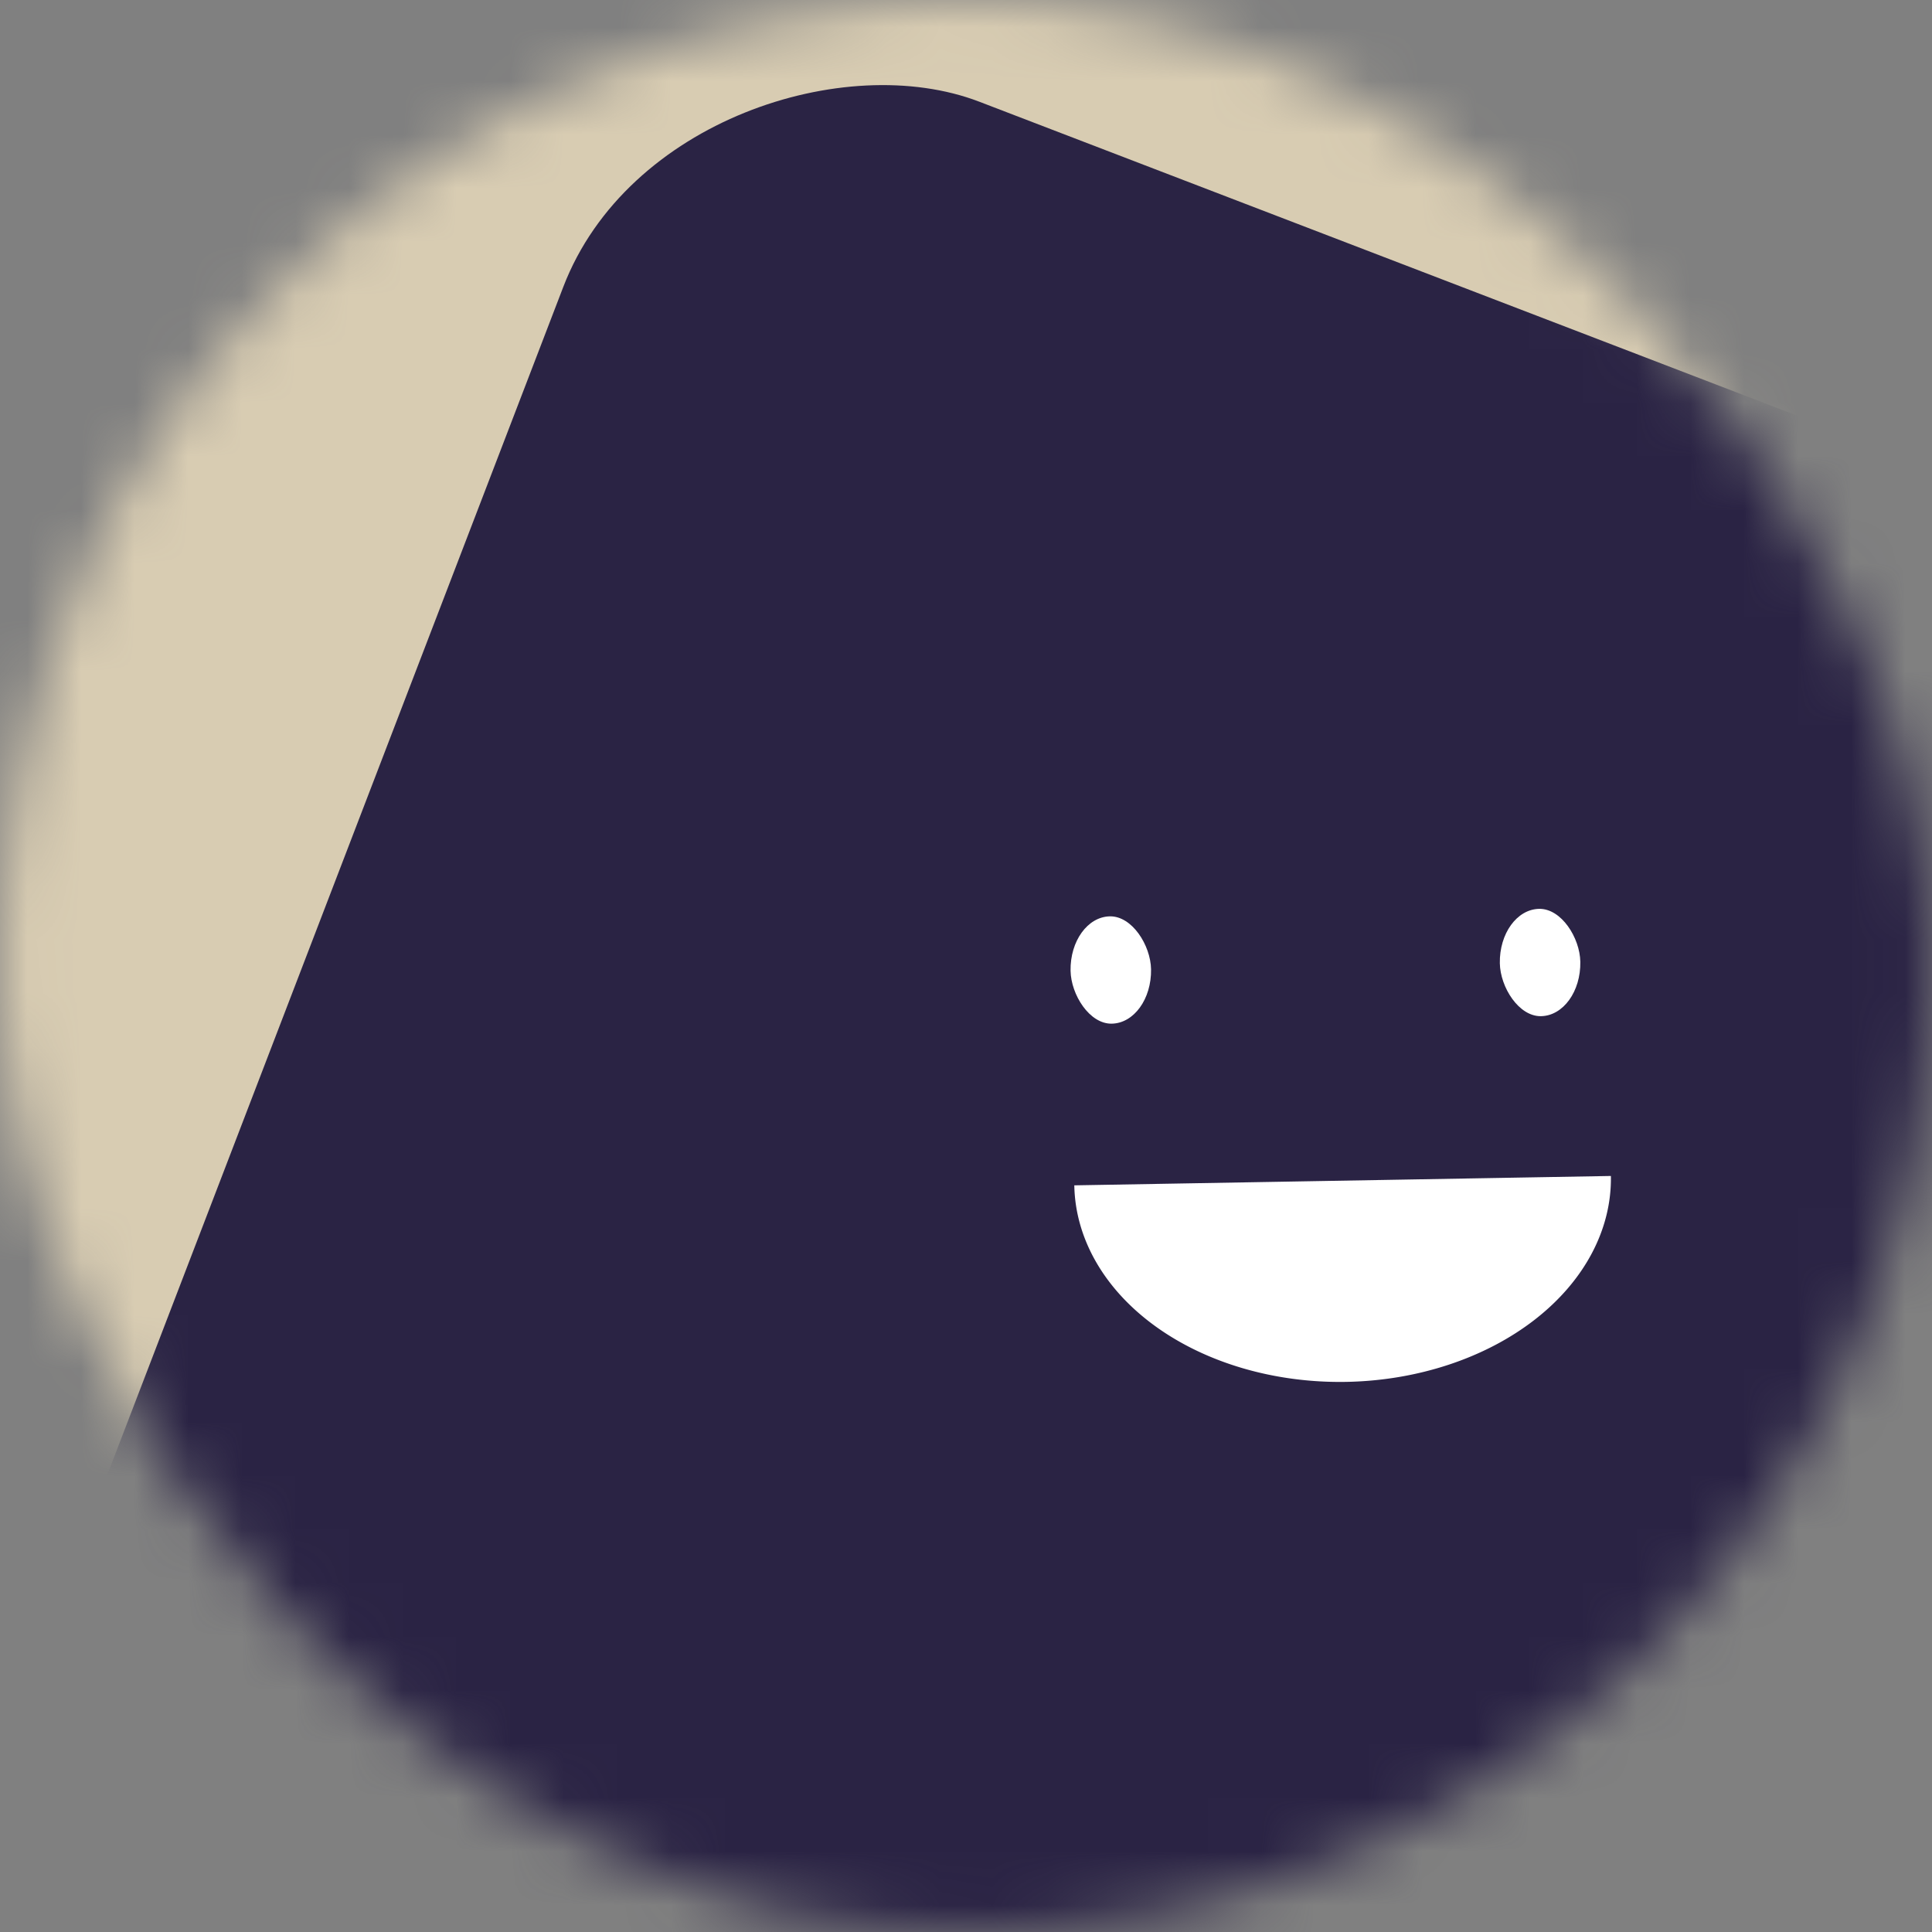
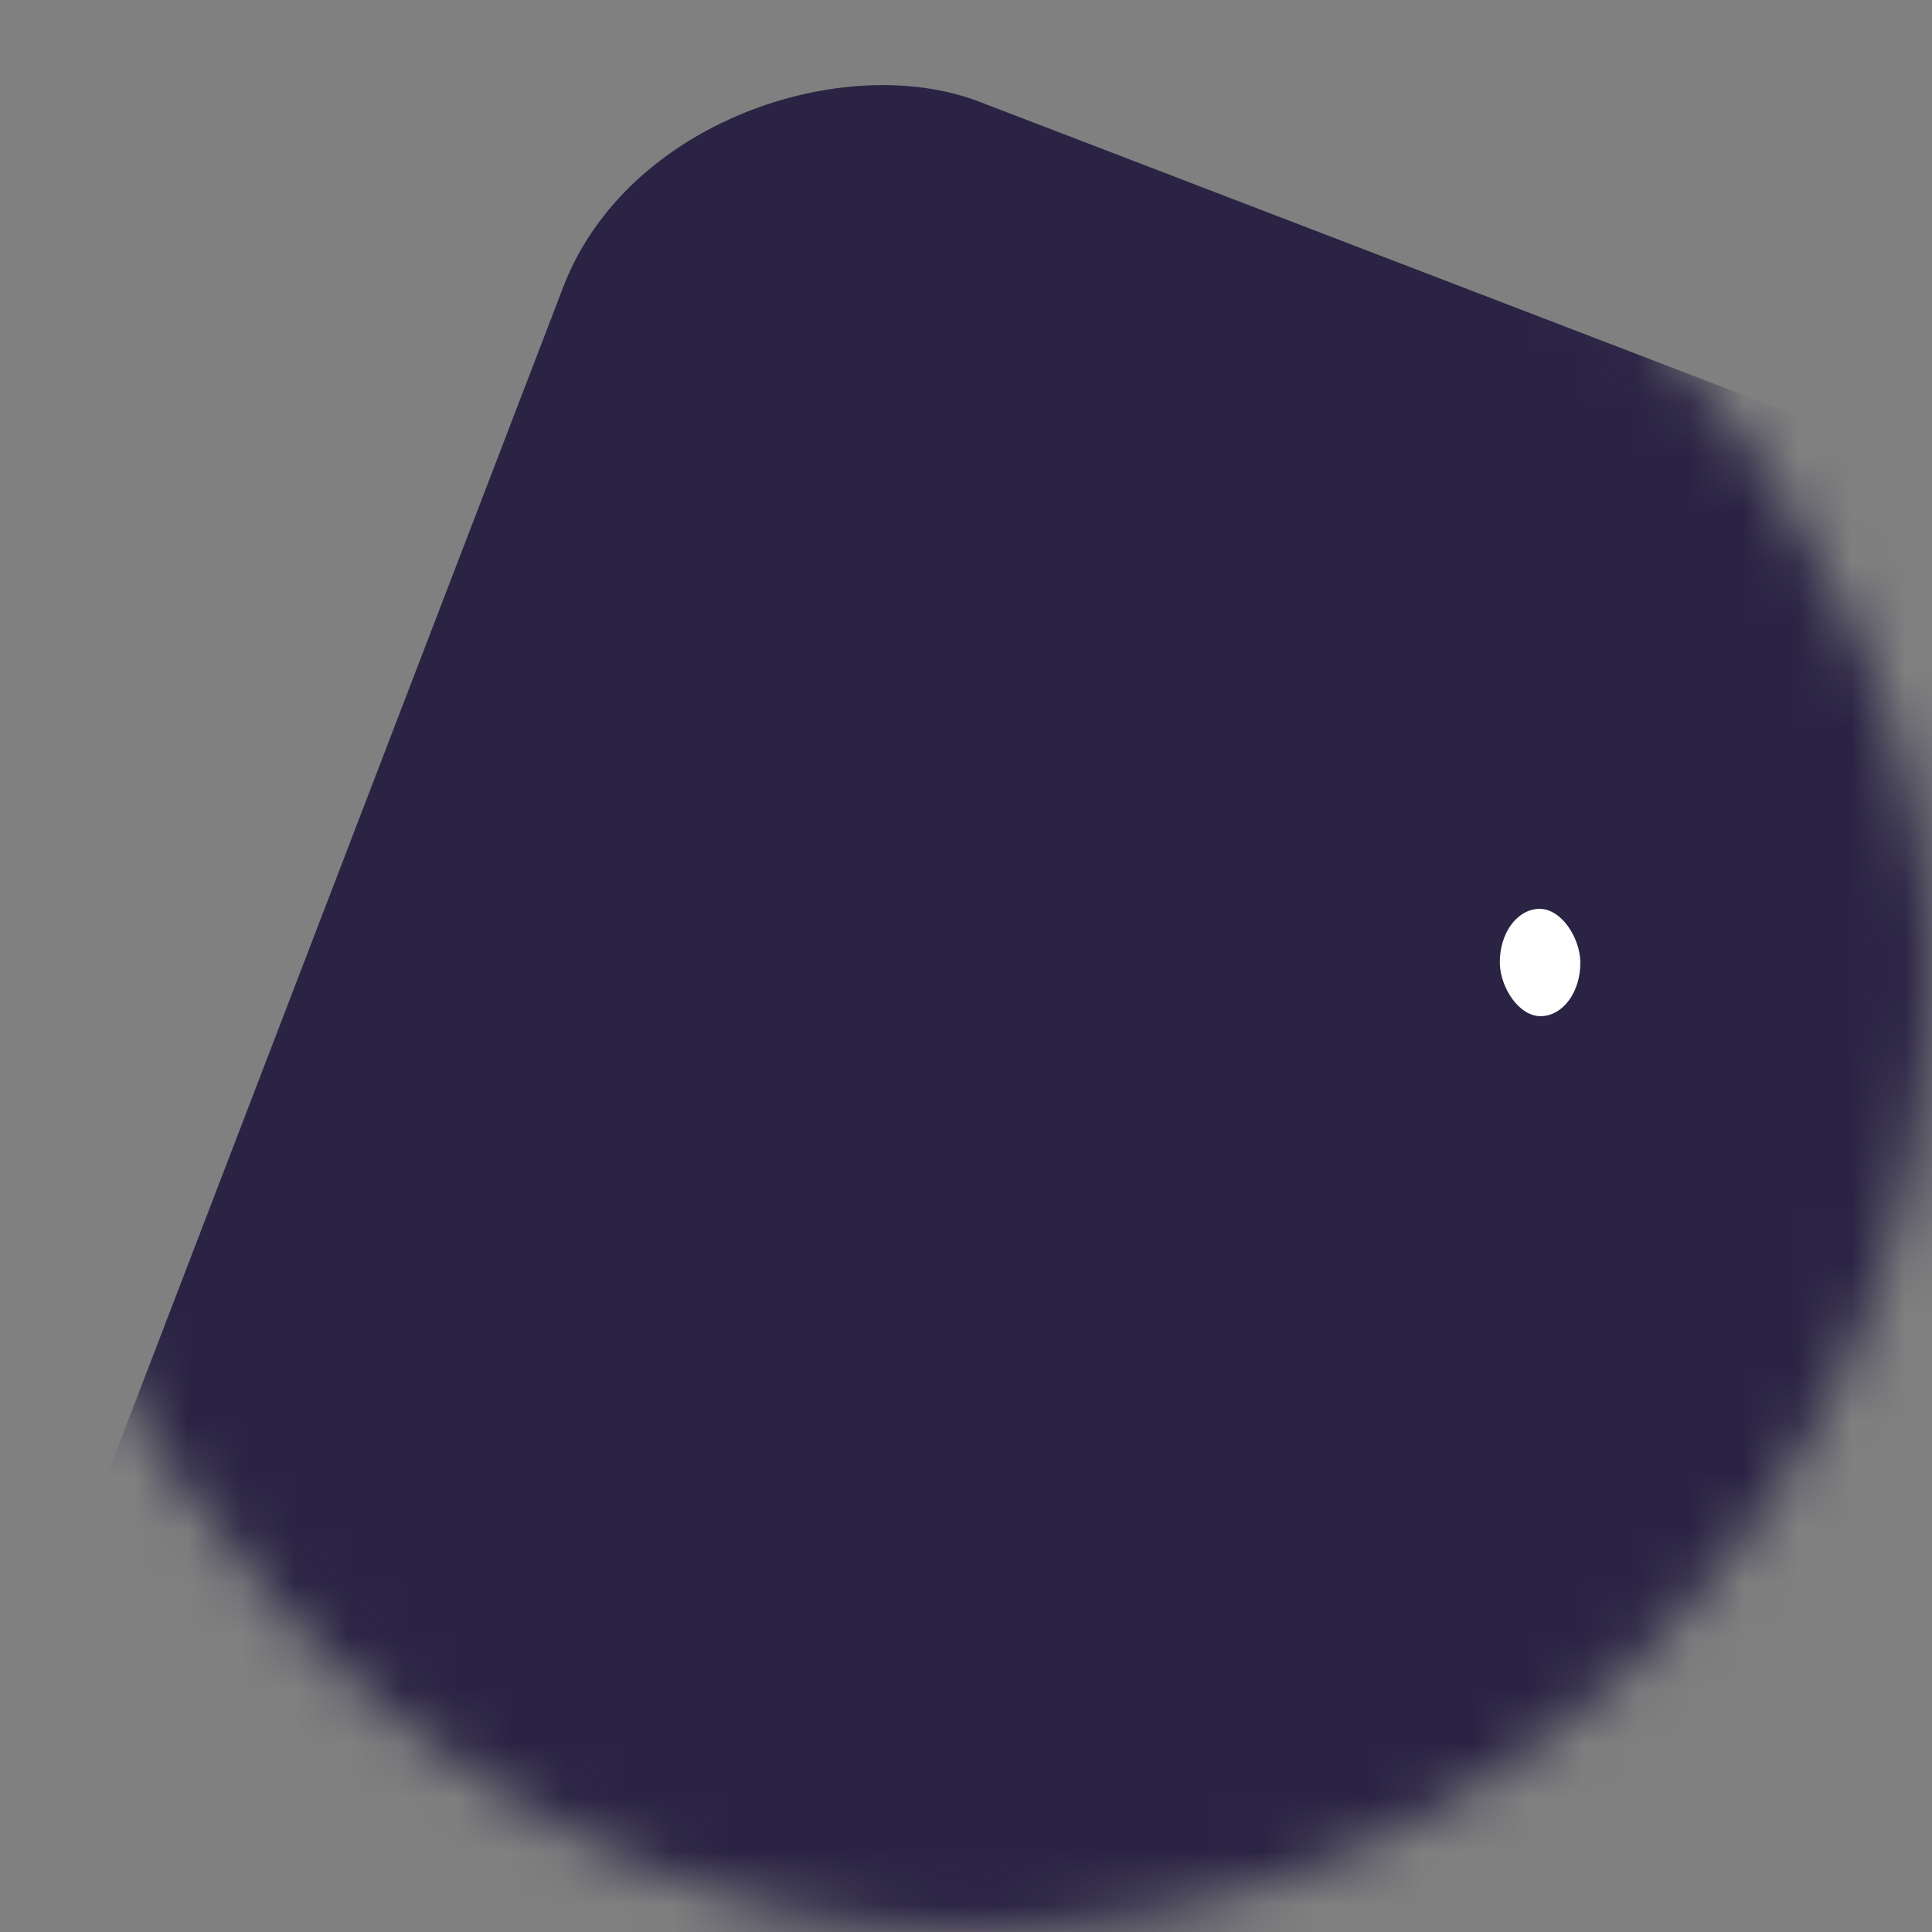
<svg xmlns="http://www.w3.org/2000/svg" viewBox="0 0 36 36" fill="none" role="img" width="128" height="128">
  <rect x="0" y="0" width="36" height="36" fill="#808080" stroke="none" />
  <mask id="«rep»" maskUnits="userSpaceOnUse" x="0" y="0" width="36" height="36">
    <rect width="36" height="36" rx="72" fill="#FFFFFF" />
  </mask>
  <g mask="url(#«rep»)">
-     <rect width="36" height="36" fill="#d8ccb2" />
    <rect x="0" y="0" width="36" height="36" transform="translate(5 5) rotate(111 18 18) scale(1)" fill="#2a2344" rx="6" />
    <g transform="translate(7 3) rotate(-1 18 18)">
-       <path d="M13,19 a1,0.75 0 0,0 10,0" fill="#FFFFFF" />
-       <rect x="13" y="14" width="1.5" height="2" rx="1" stroke="none" fill="#FFFFFF" />
      <rect x="21" y="14" width="1.5" height="2" rx="1" stroke="none" fill="#FFFFFF" />
    </g>
  </g>
</svg>